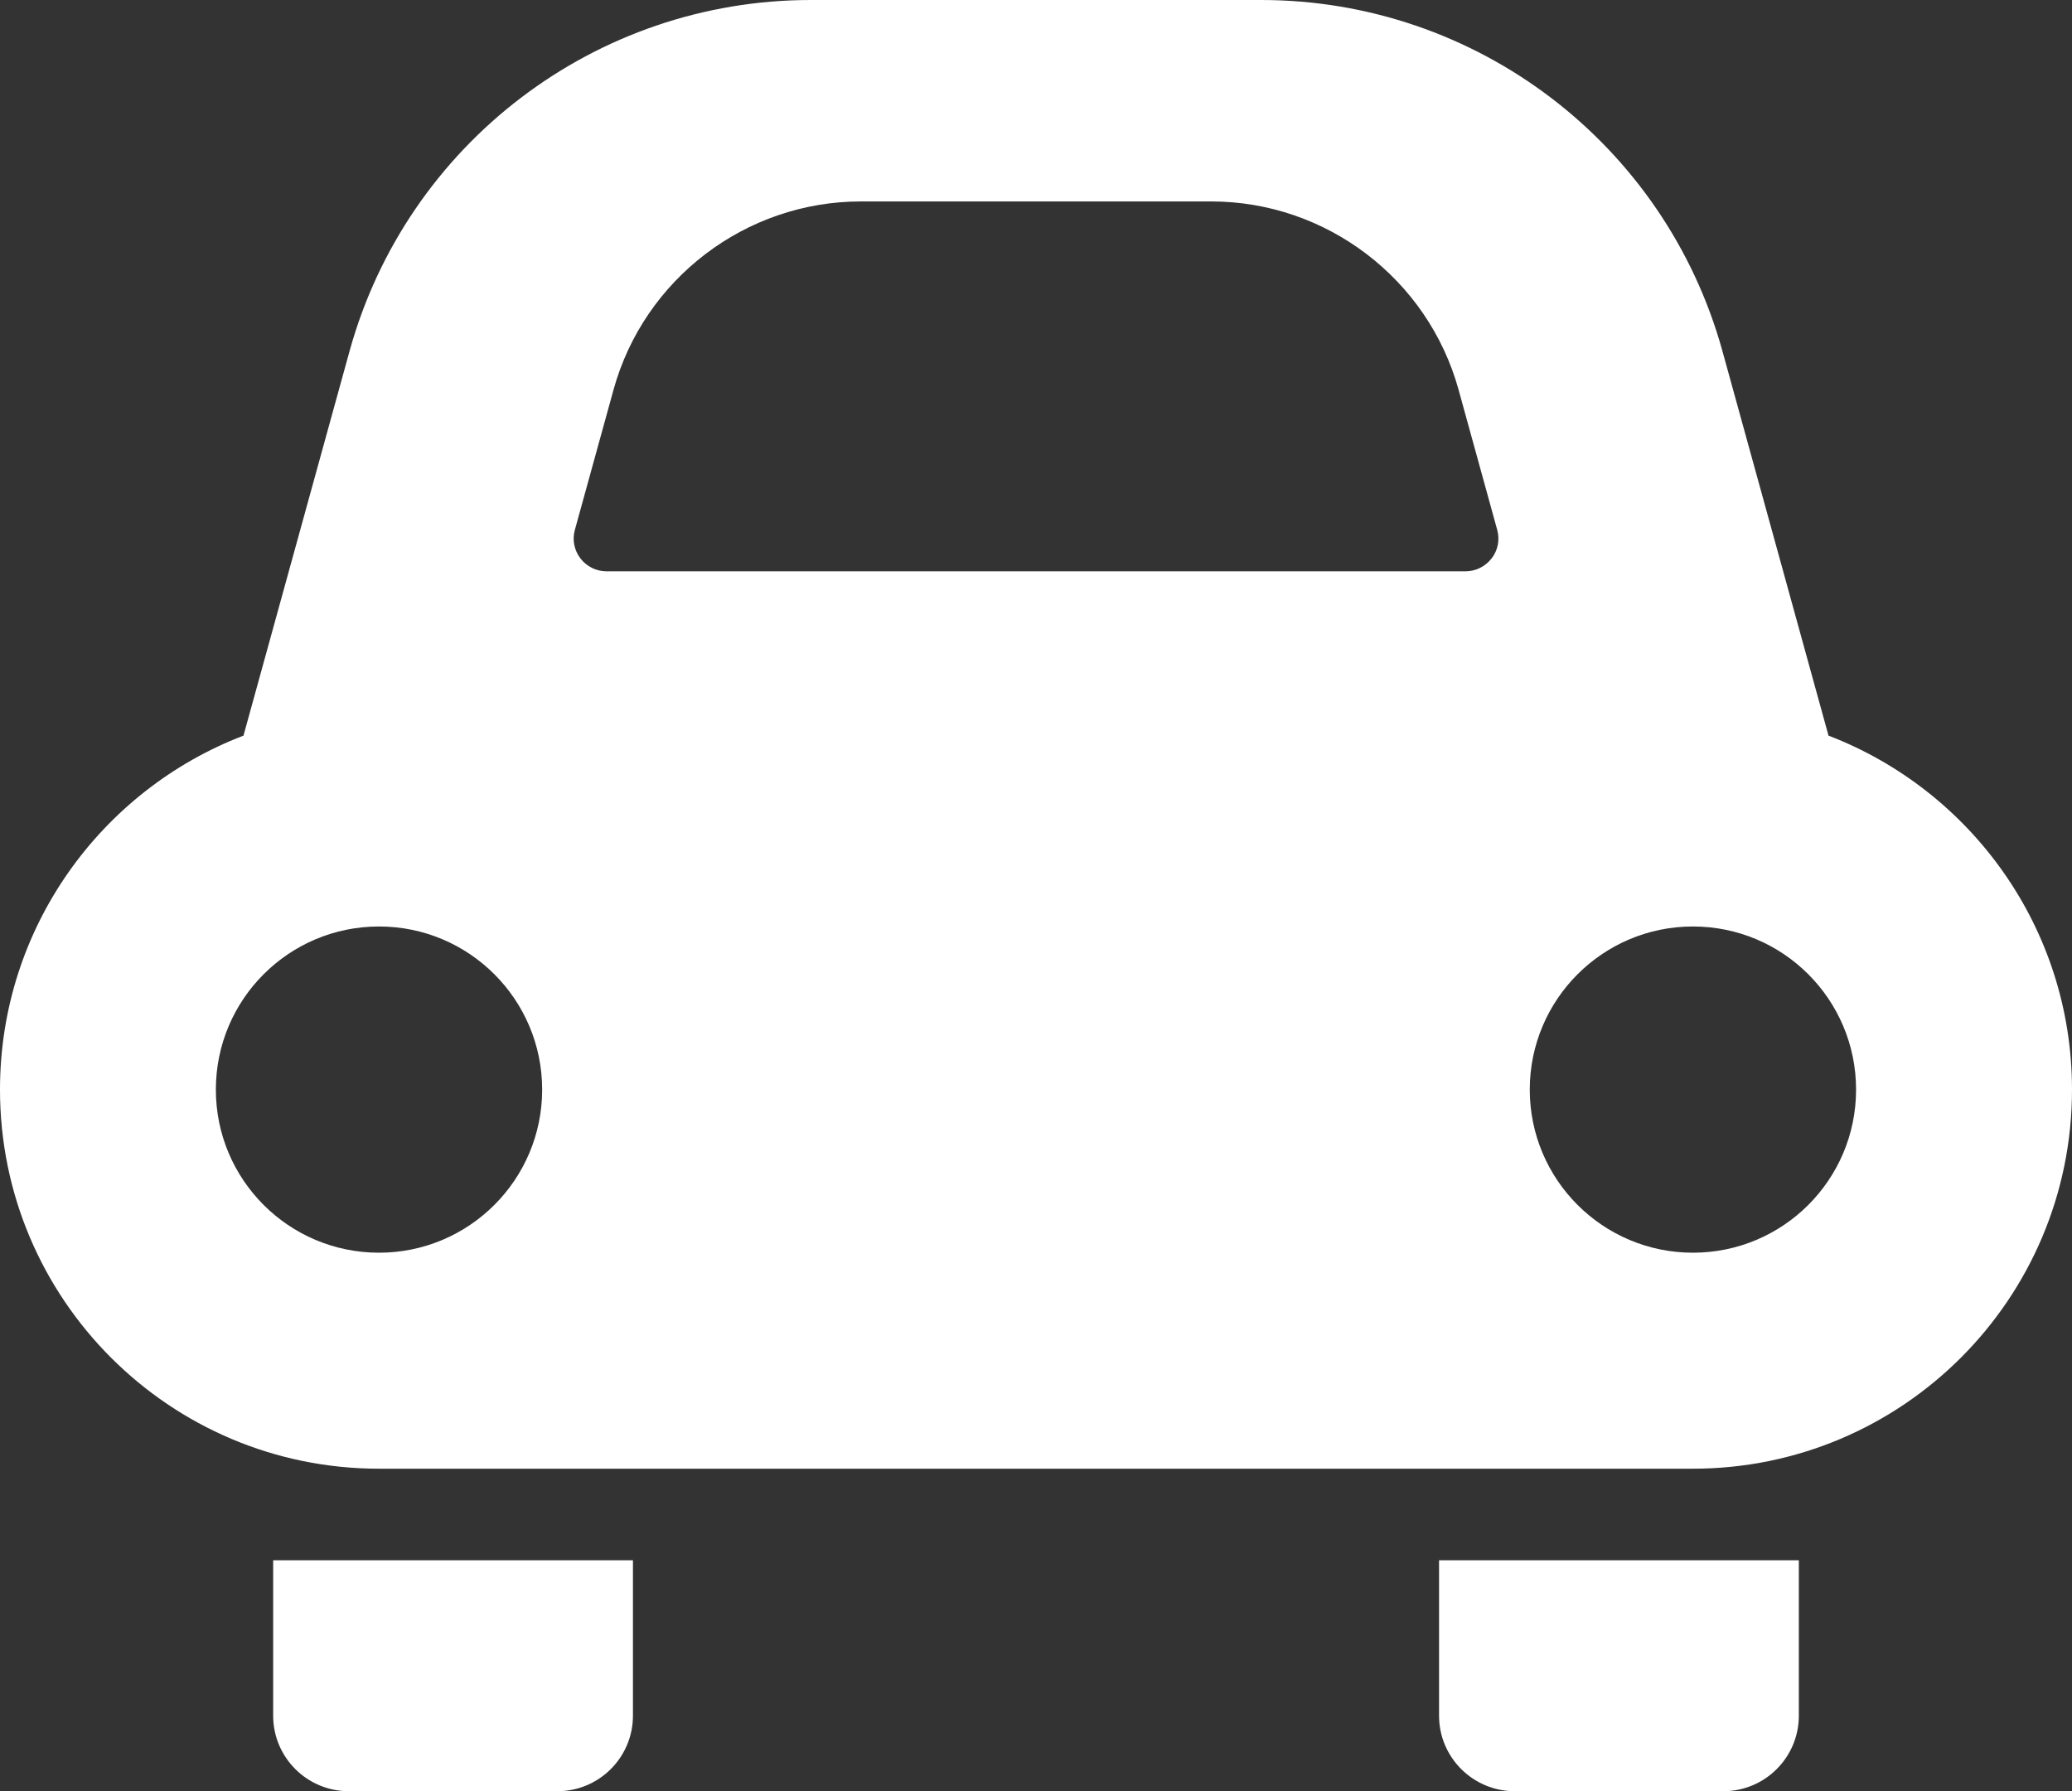
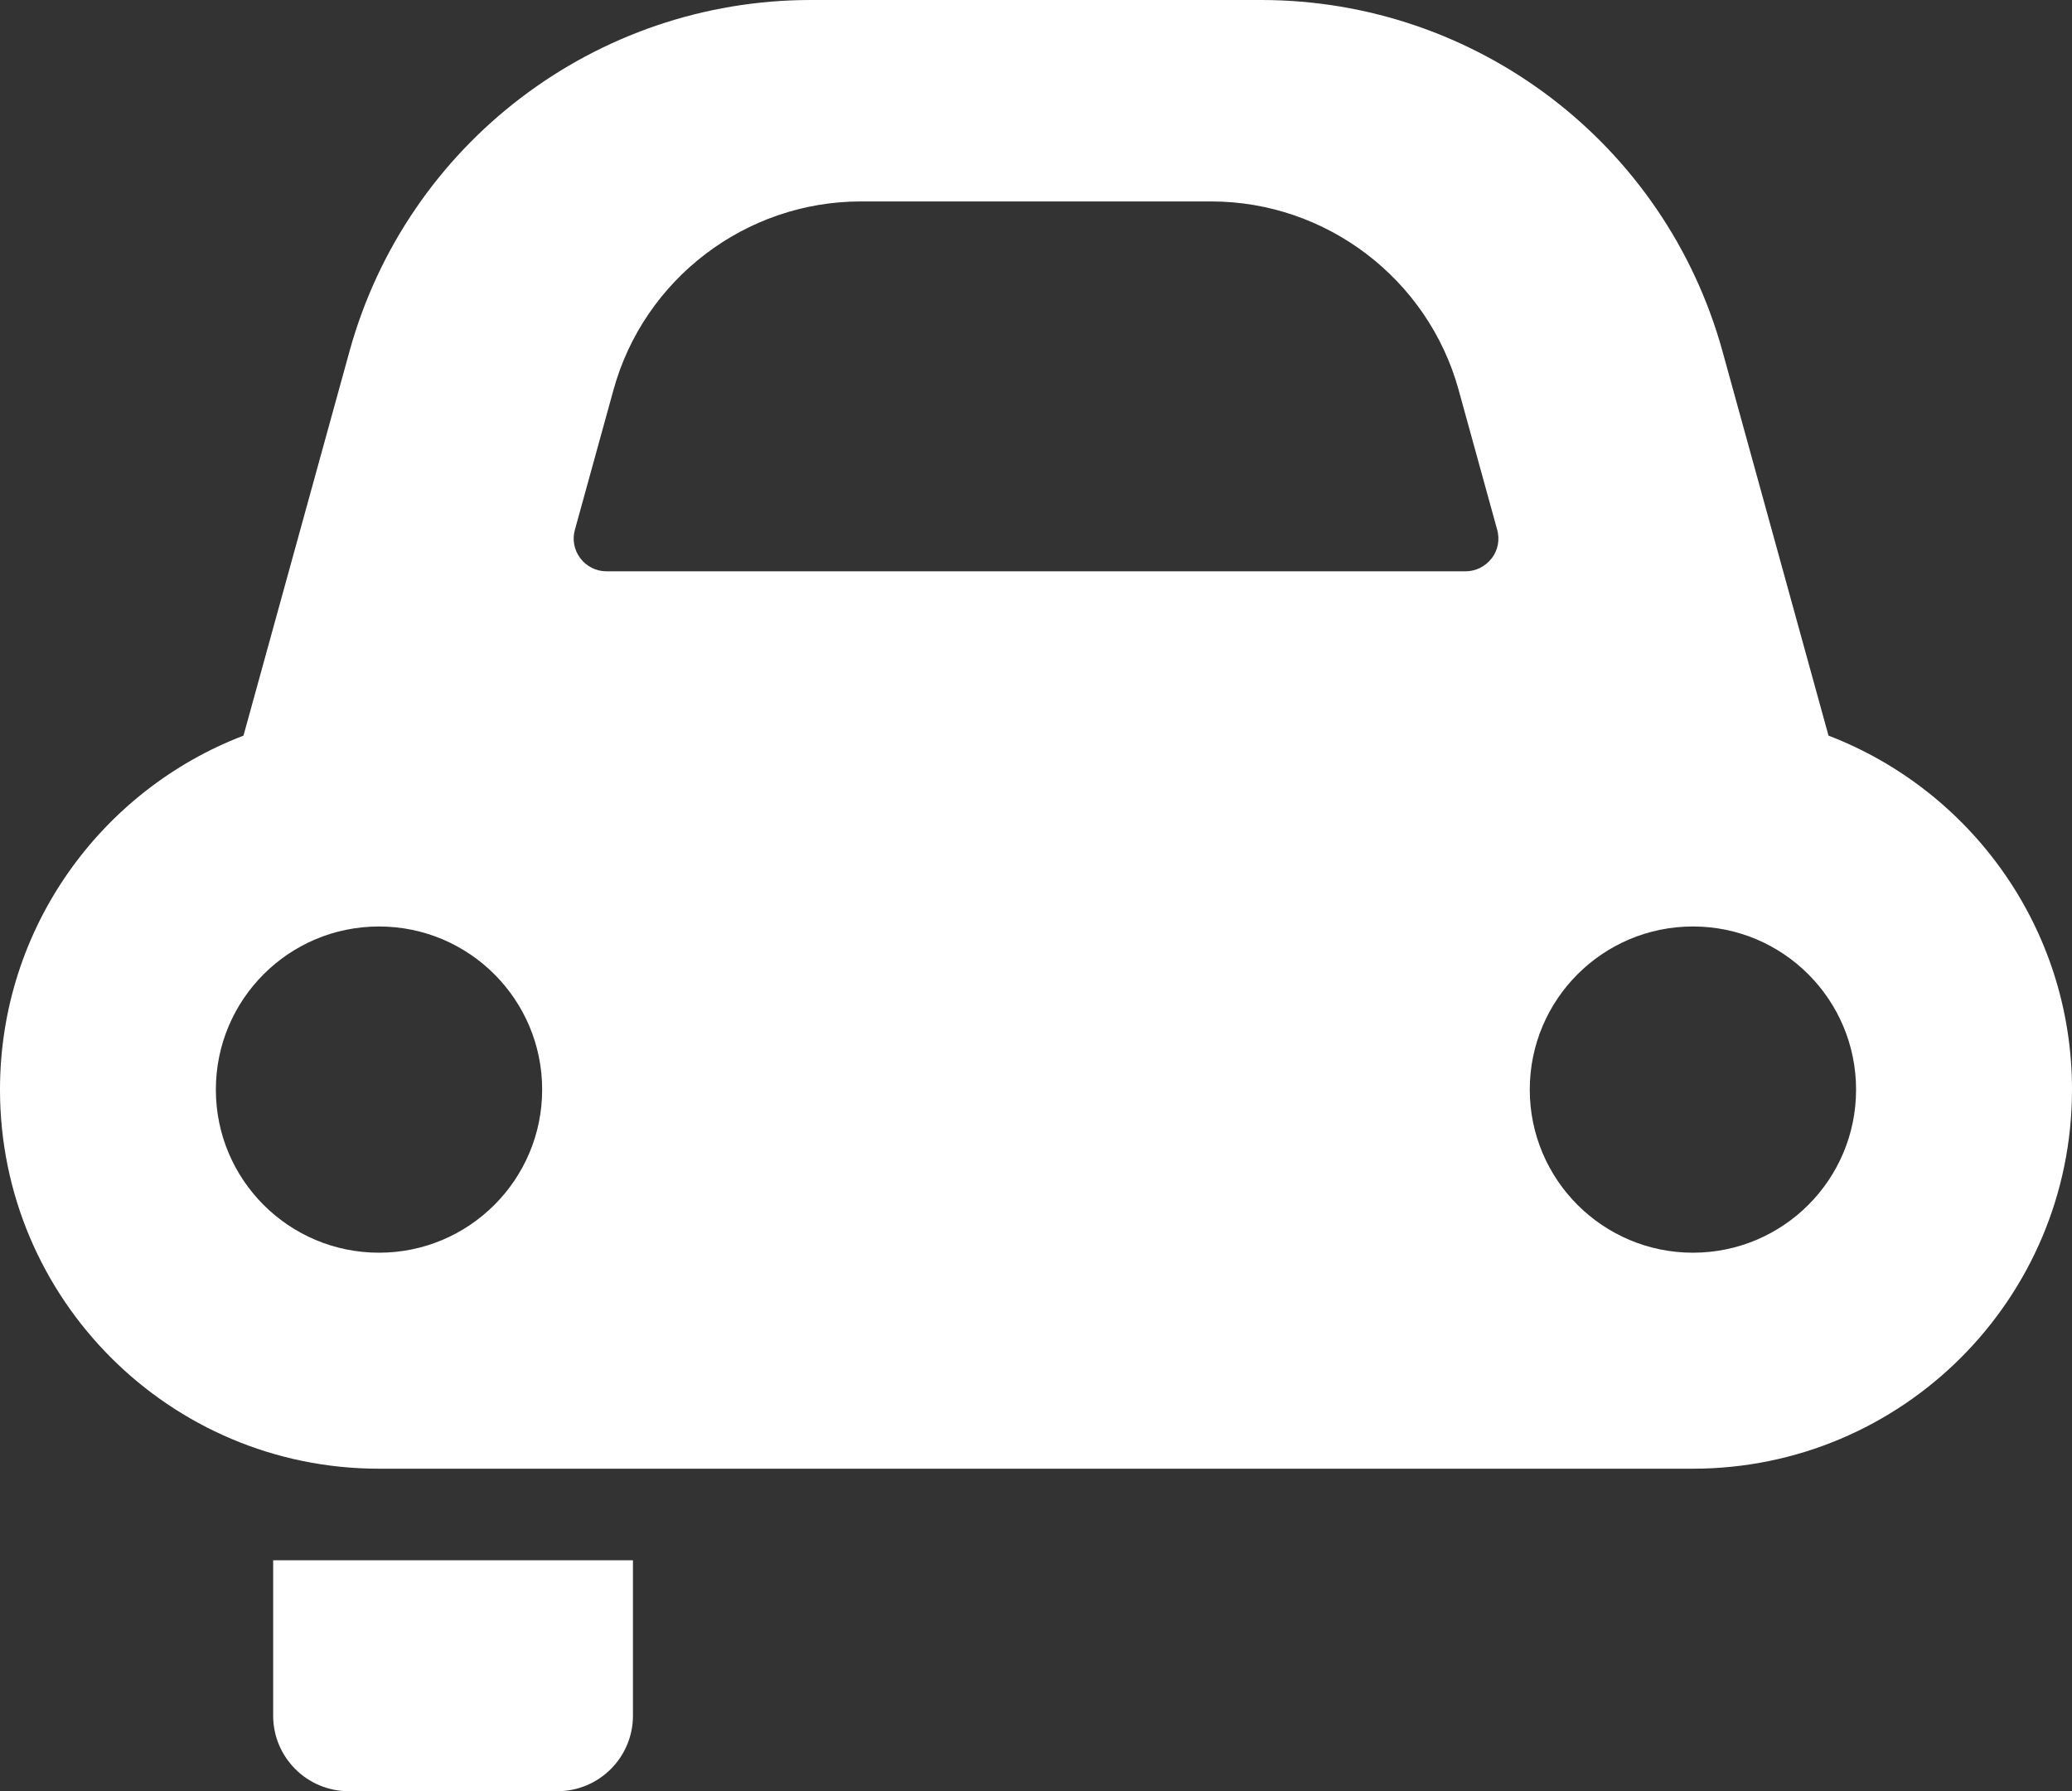
<svg xmlns="http://www.w3.org/2000/svg" id="_レイヤー_2" viewBox="0 0 28.346 24.506">
  <rect x="0" y="0" width="28.346" height="24.506" fill="#333333" stroke="none" />
  <defs>
    <style>.cls-1{fill:#fff;}</style>
  </defs>
  <g id="_レイヤー_3">
    <path class="cls-1" d="M3.737,23.472c0,.57.463,1.033,1.034,1.033h2.854c.571,0,1.034-.463,1.034-1.033v-2.126H3.737v2.126Z" />
-     <path class="cls-1" d="M19.687,23.472c0,.57.463,1.033,1.035,1.033h2.854c.571,0,1.033-.463,1.033-1.033v-2.126h-4.922v2.126h0Z" />
    <path class="cls-1" d="M25.015,10.064l-1.451-5.26c-.785-2.838-3.367-4.804-6.311-4.804h-6.161c-2.944,0-5.526,1.966-6.31,4.804l-1.451,5.26c-1.948.746-3.331,2.633-3.331,4.843,0,2.864,2.322,5.186,5.185,5.186h17.974c2.864,0,5.187-2.322,5.187-5.186,0-2.21-1.384-4.096-3.331-4.843ZM5.185,17.138c-1.233,0-2.232-.999-2.232-2.231,0-1.233.999-2.232,2.232-2.232,1.233,0,2.232.999,2.232,2.232,0,1.232-1,2.231-2.232,2.231ZM20.406,7.639c-.085.111-.217.177-.357.177h-11.752c-.141,0-.272-.066-.357-.177-.085-.112-.114-.256-.075-.392l.528-1.914c.418-1.517,1.809-2.577,3.383-2.577h4.795c1.573,0,2.964,1.06,3.383,2.576l.528,1.915c.038.136.011.28-.075.392ZM23.16,17.138c-1.232,0-2.232-.999-2.232-2.231,0-1.233,1-2.232,2.232-2.232,1.233,0,2.232.999,2.232,2.232,0,1.232-.999,2.231-2.232,2.231Z" />
  </g>
</svg>